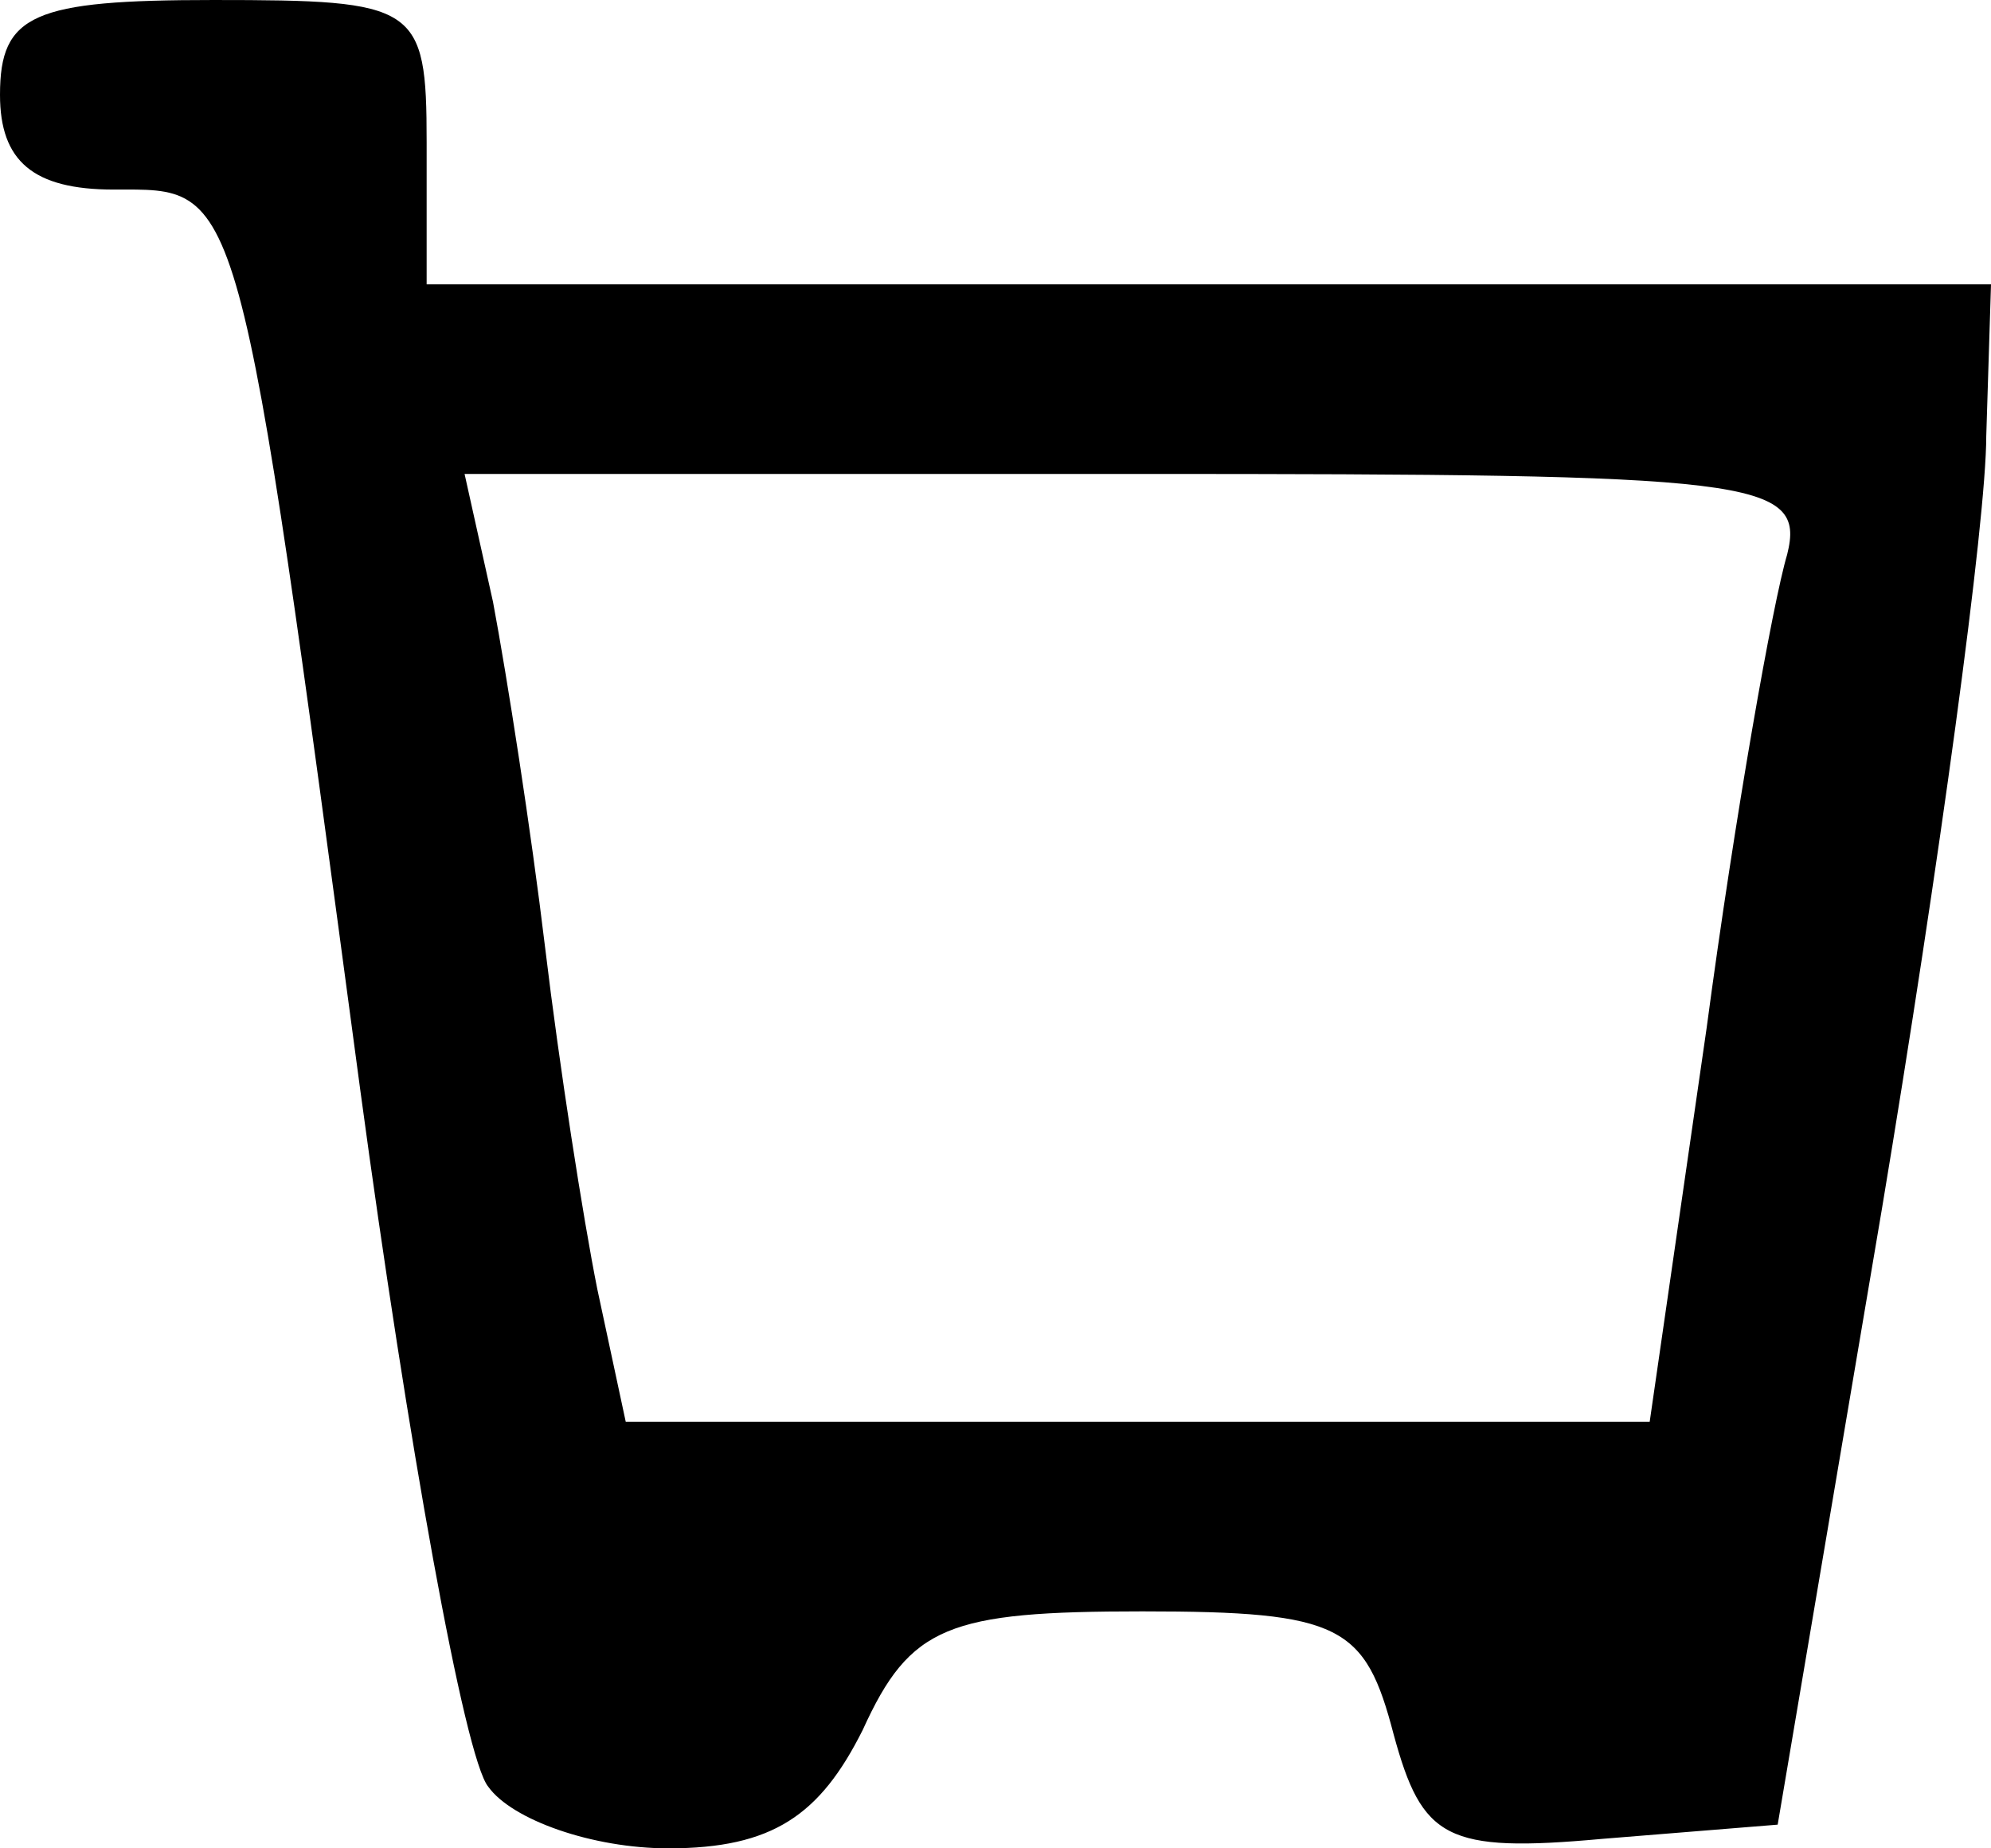
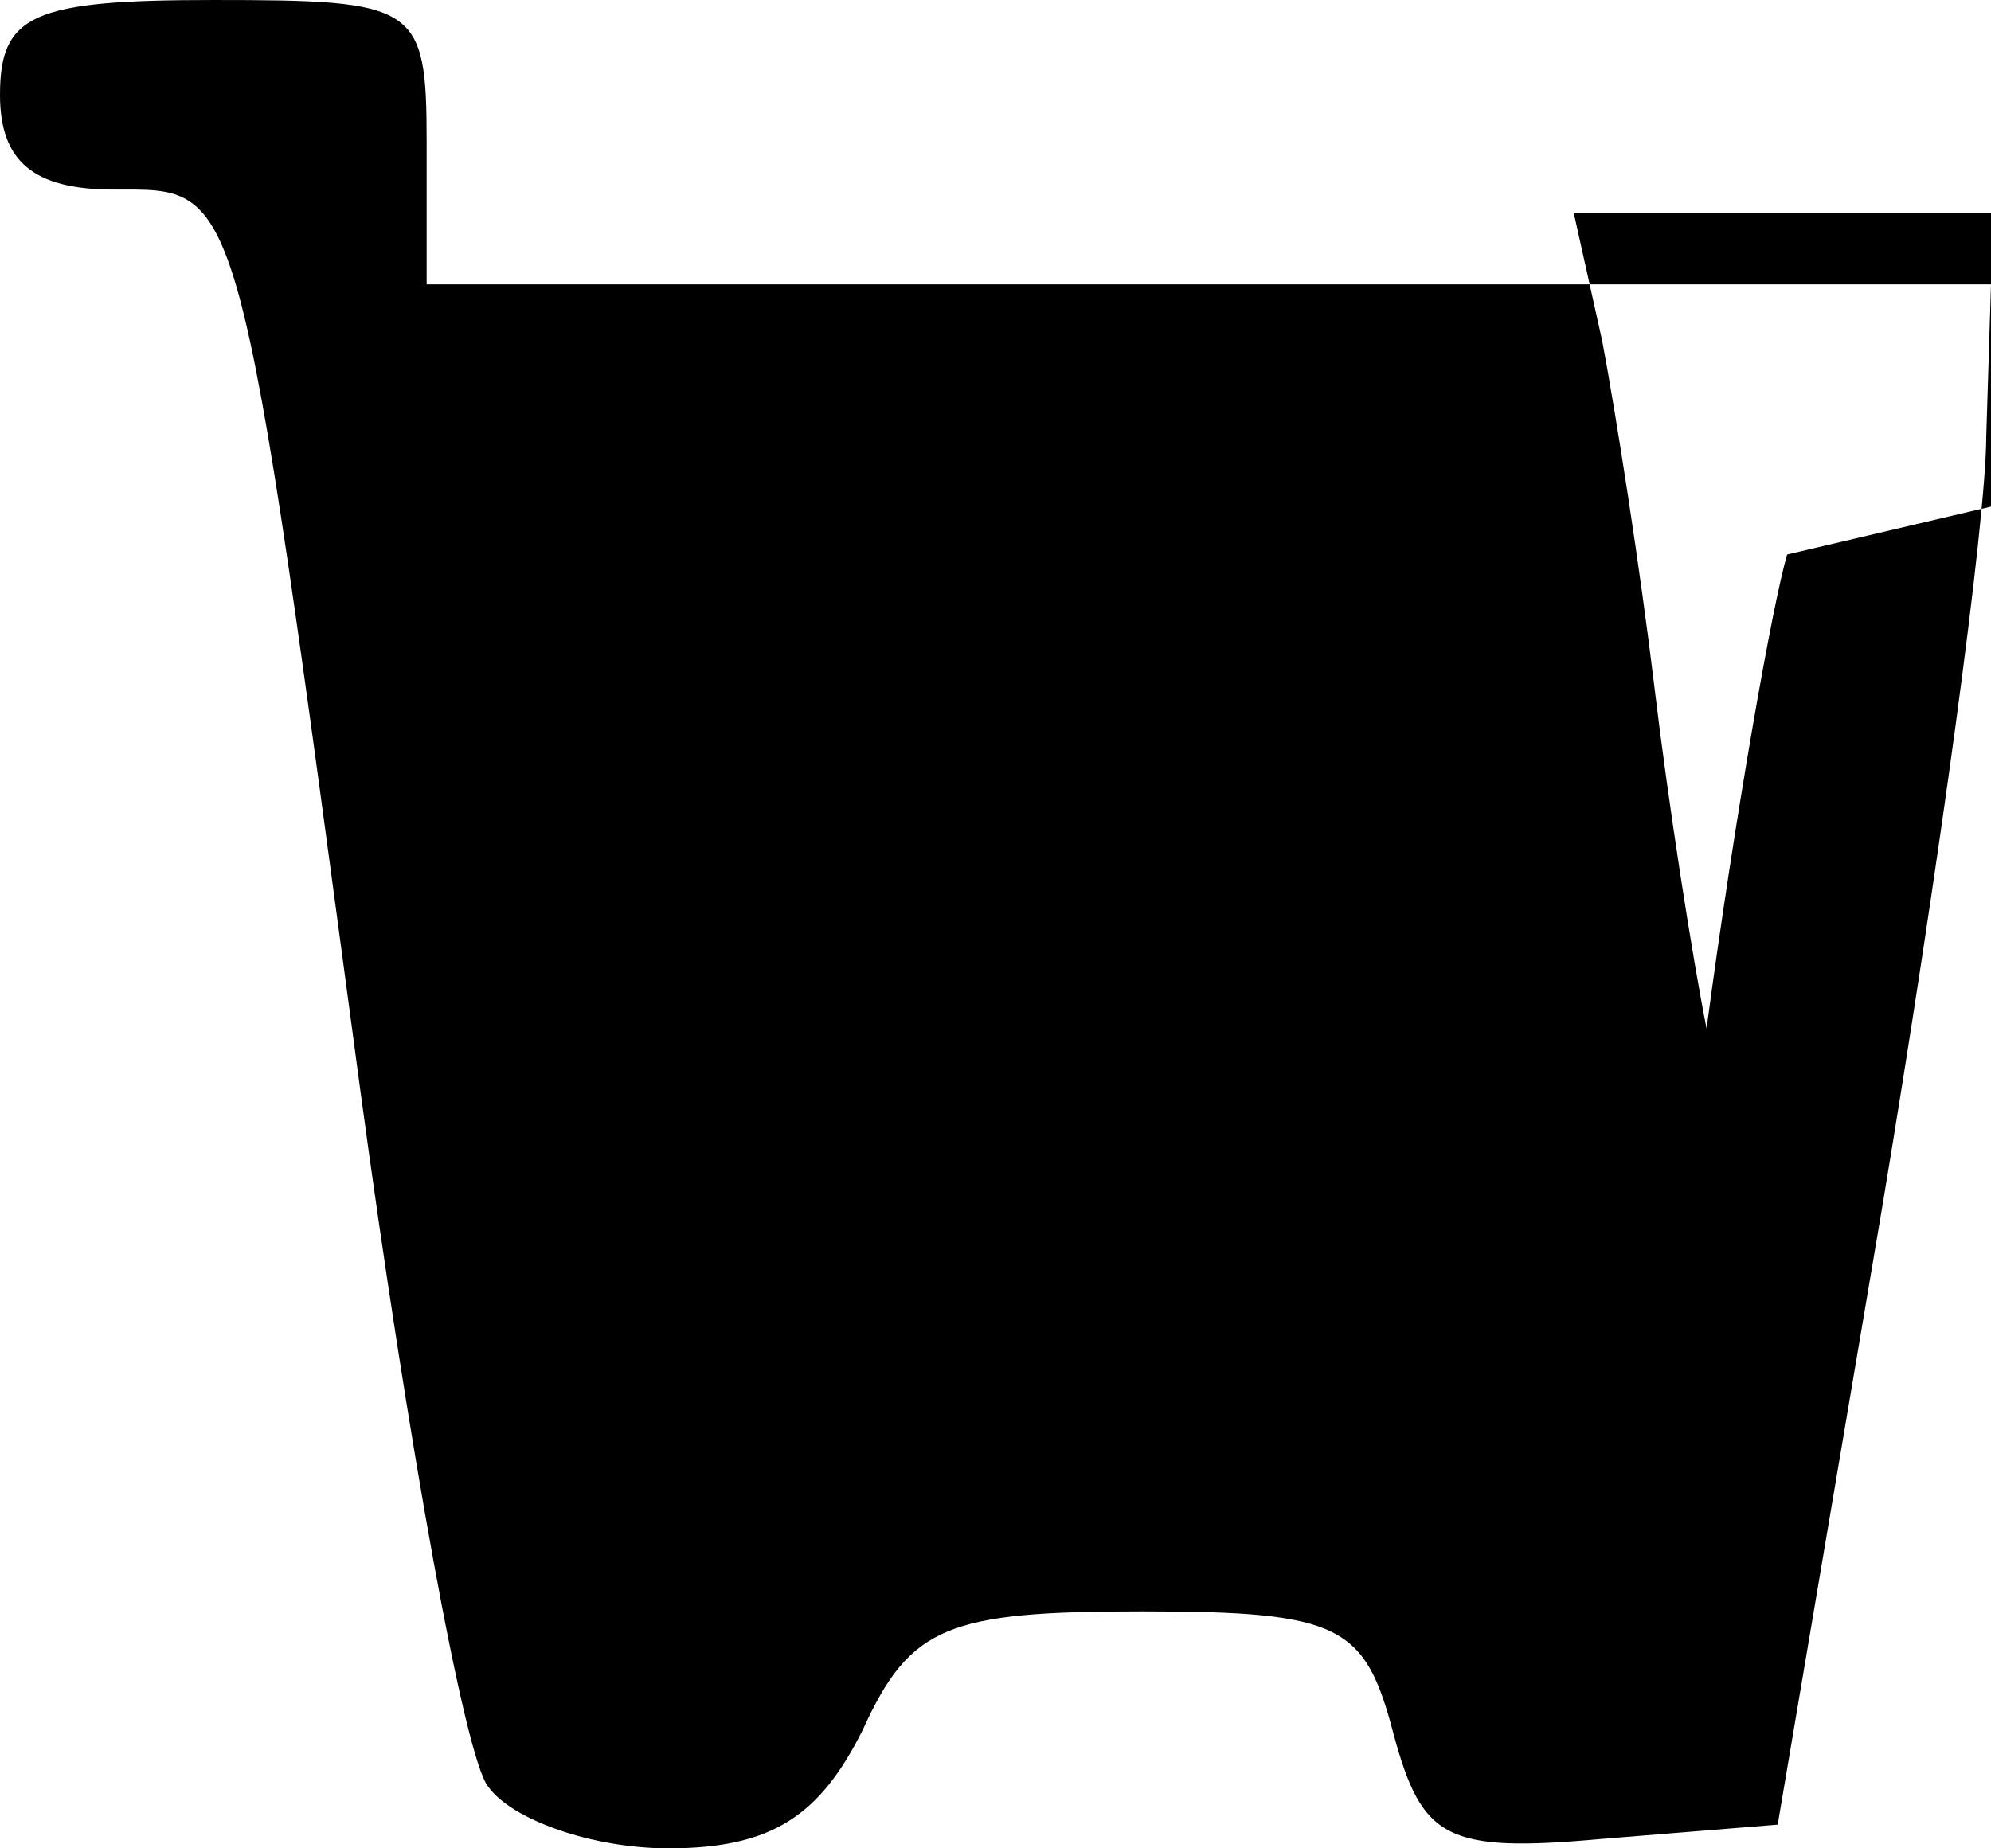
<svg xmlns="http://www.w3.org/2000/svg" version="1.0" width="42pt" height="39pt" viewBox="0 0 42 39" preserveAspectRatio="xMidYMid meet">
  <g transform="translate(0,39) scale(0.1,-0.1)" fill="#000000" stroke="none">
-     <path d="M0 370 c0 -14 7 -20 24 -20 27 0 26 4 52 -190 10 -74 22 -141 27 -147 5 -7 22 -13 38 -13 22 0 32 7 41 25 10 22 18 25 59 25 42 0 47 -3 53 -26 6 -22 11 -25 44 -22 l37 3 22 130 c12 72 22 145 22 163 l1 32 -165 0 -165 0 0 30 c0 29 -2 30 -45 30 -38 0 -45 -3 -45 -20z m377 -97 c-3 -10 -11 -55 -17 -100 l-12 -83 -108 0 -108 0 -6 28 c-3 15 -8 47 -11 72 -3 25 -8 57 -11 73 l-6 27 142 0 c130 0 141 -1 137 -17z" />
+     <path d="M0 370 c0 -14 7 -20 24 -20 27 0 26 4 52 -190 10 -74 22 -141 27 -147 5 -7 22 -13 38 -13 22 0 32 7 41 25 10 22 18 25 59 25 42 0 47 -3 53 -26 6 -22 11 -25 44 -22 l37 3 22 130 c12 72 22 145 22 163 l1 32 -165 0 -165 0 0 30 c0 29 -2 30 -45 30 -38 0 -45 -3 -45 -20z m377 -97 c-3 -10 -11 -55 -17 -100 c-3 15 -8 47 -11 72 -3 25 -8 57 -11 73 l-6 27 142 0 c130 0 141 -1 137 -17z" />
  </g>
</svg>